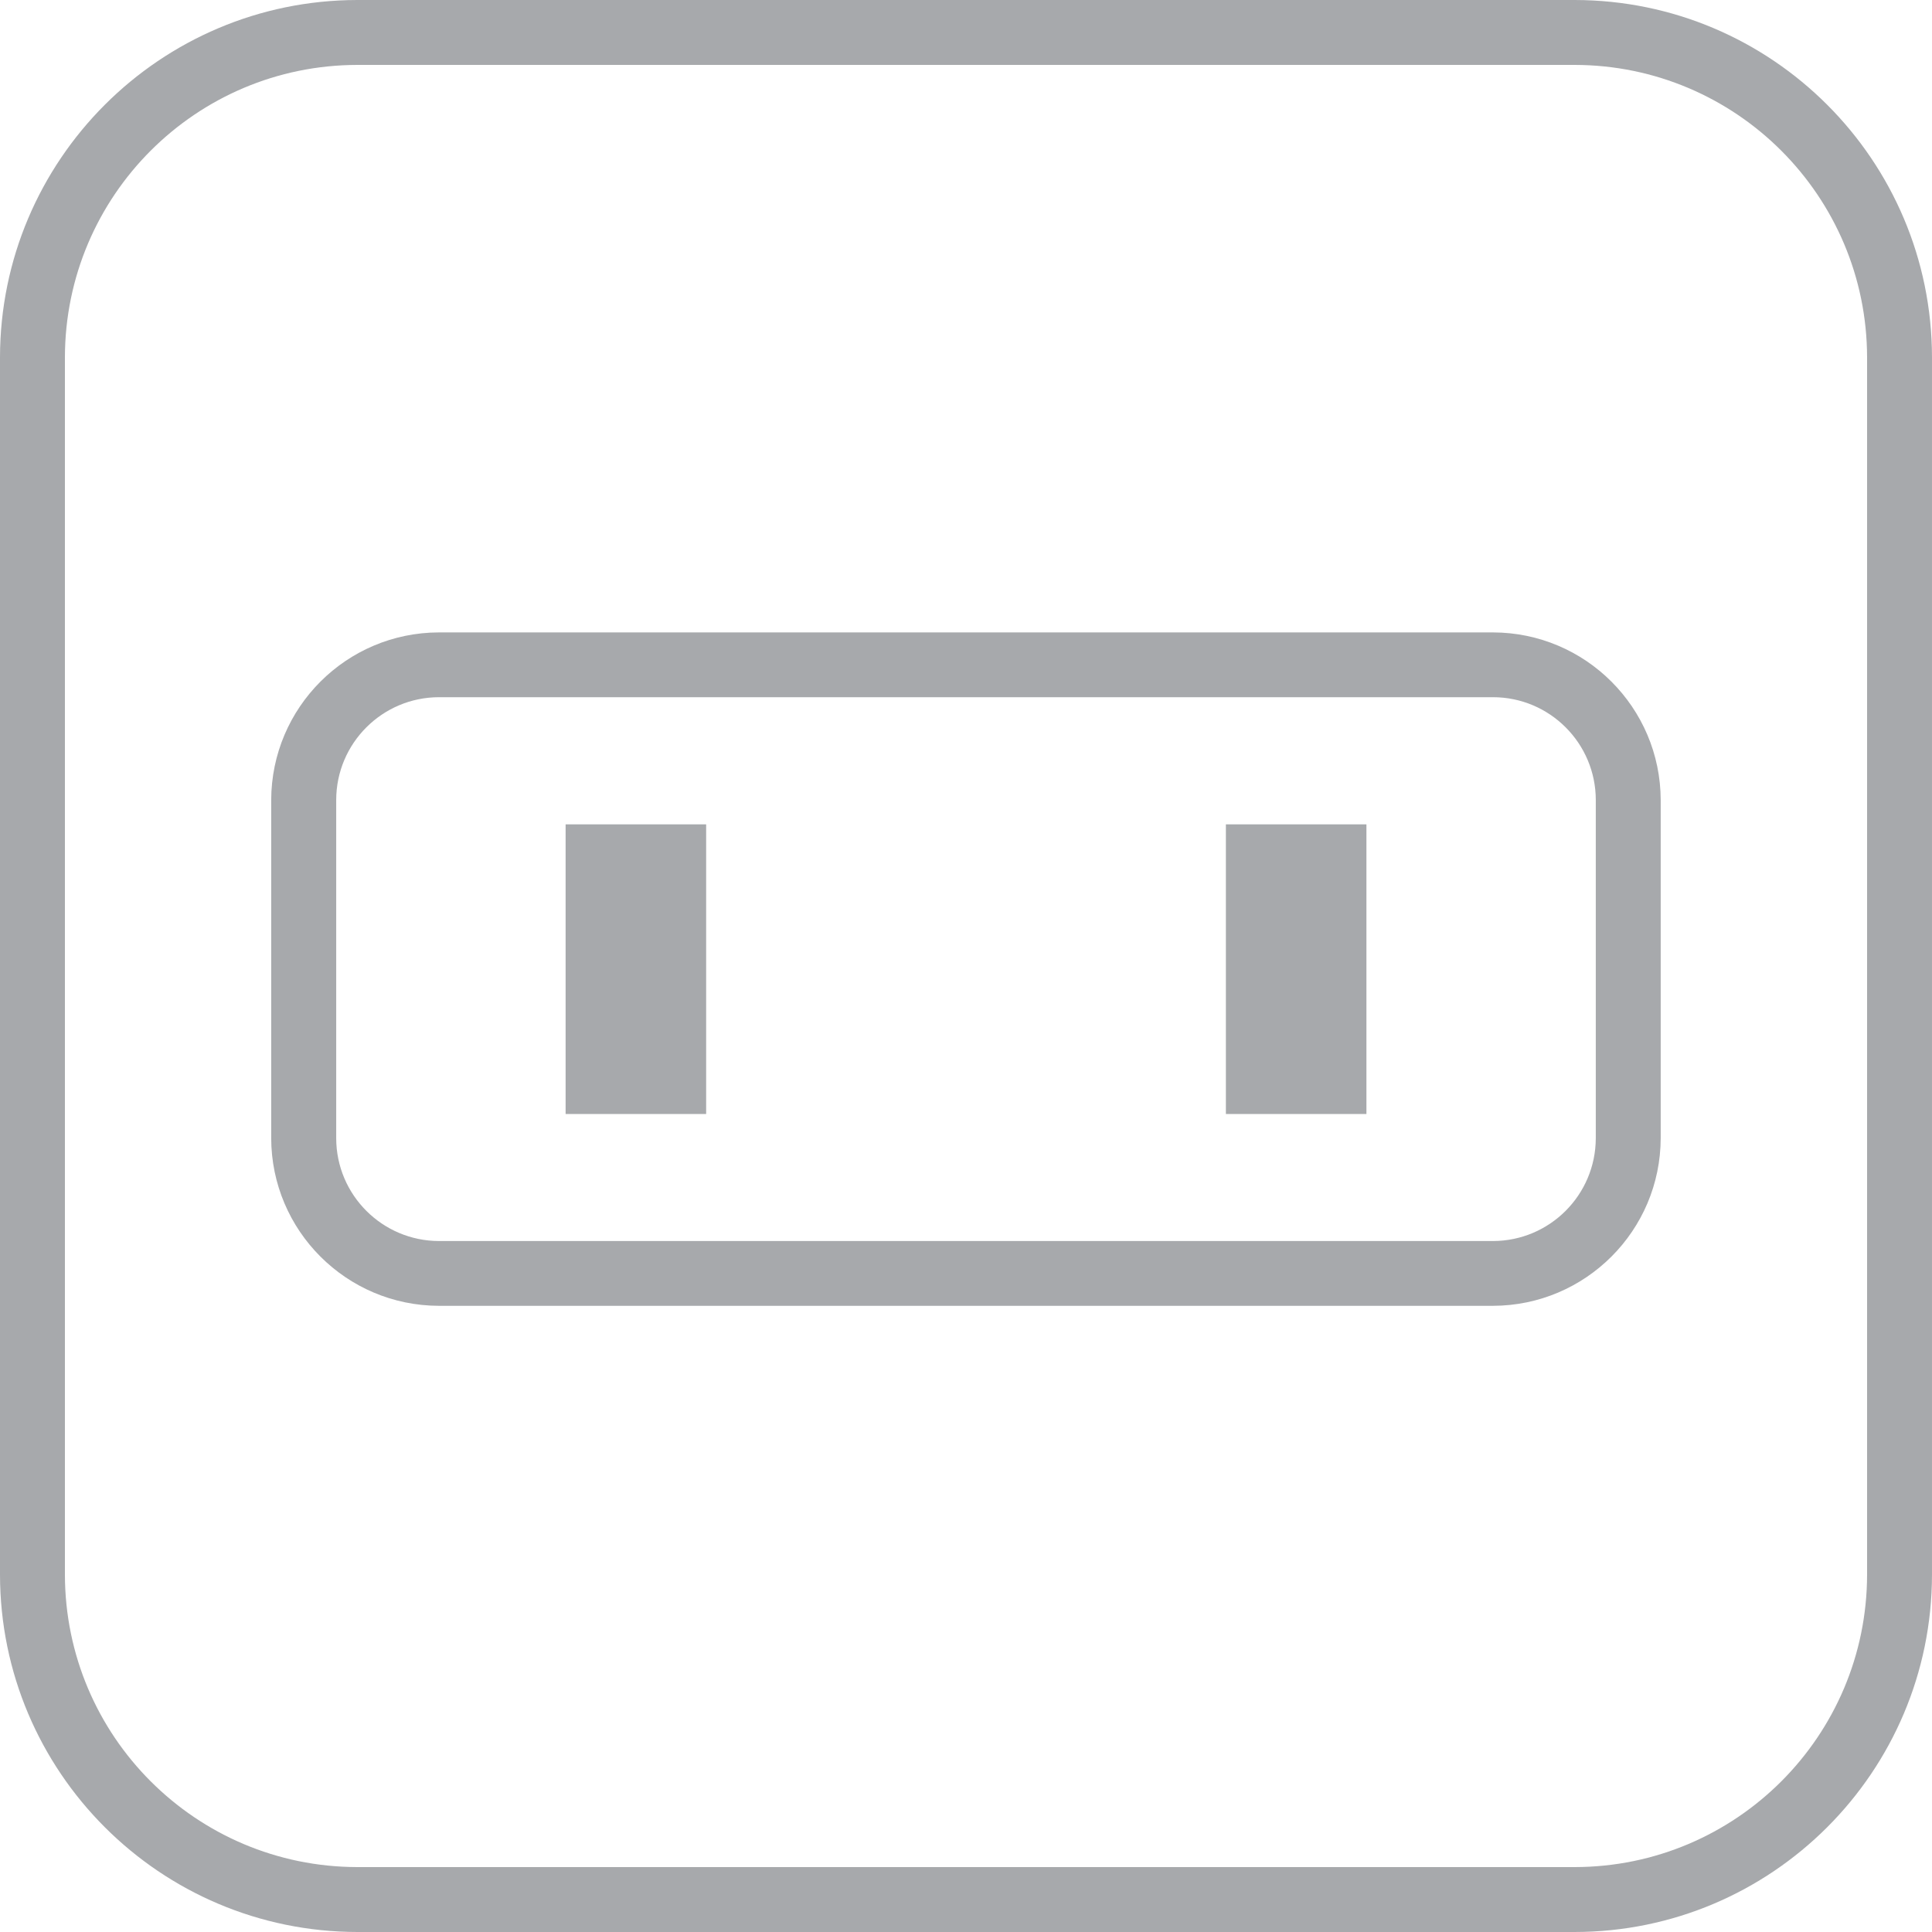
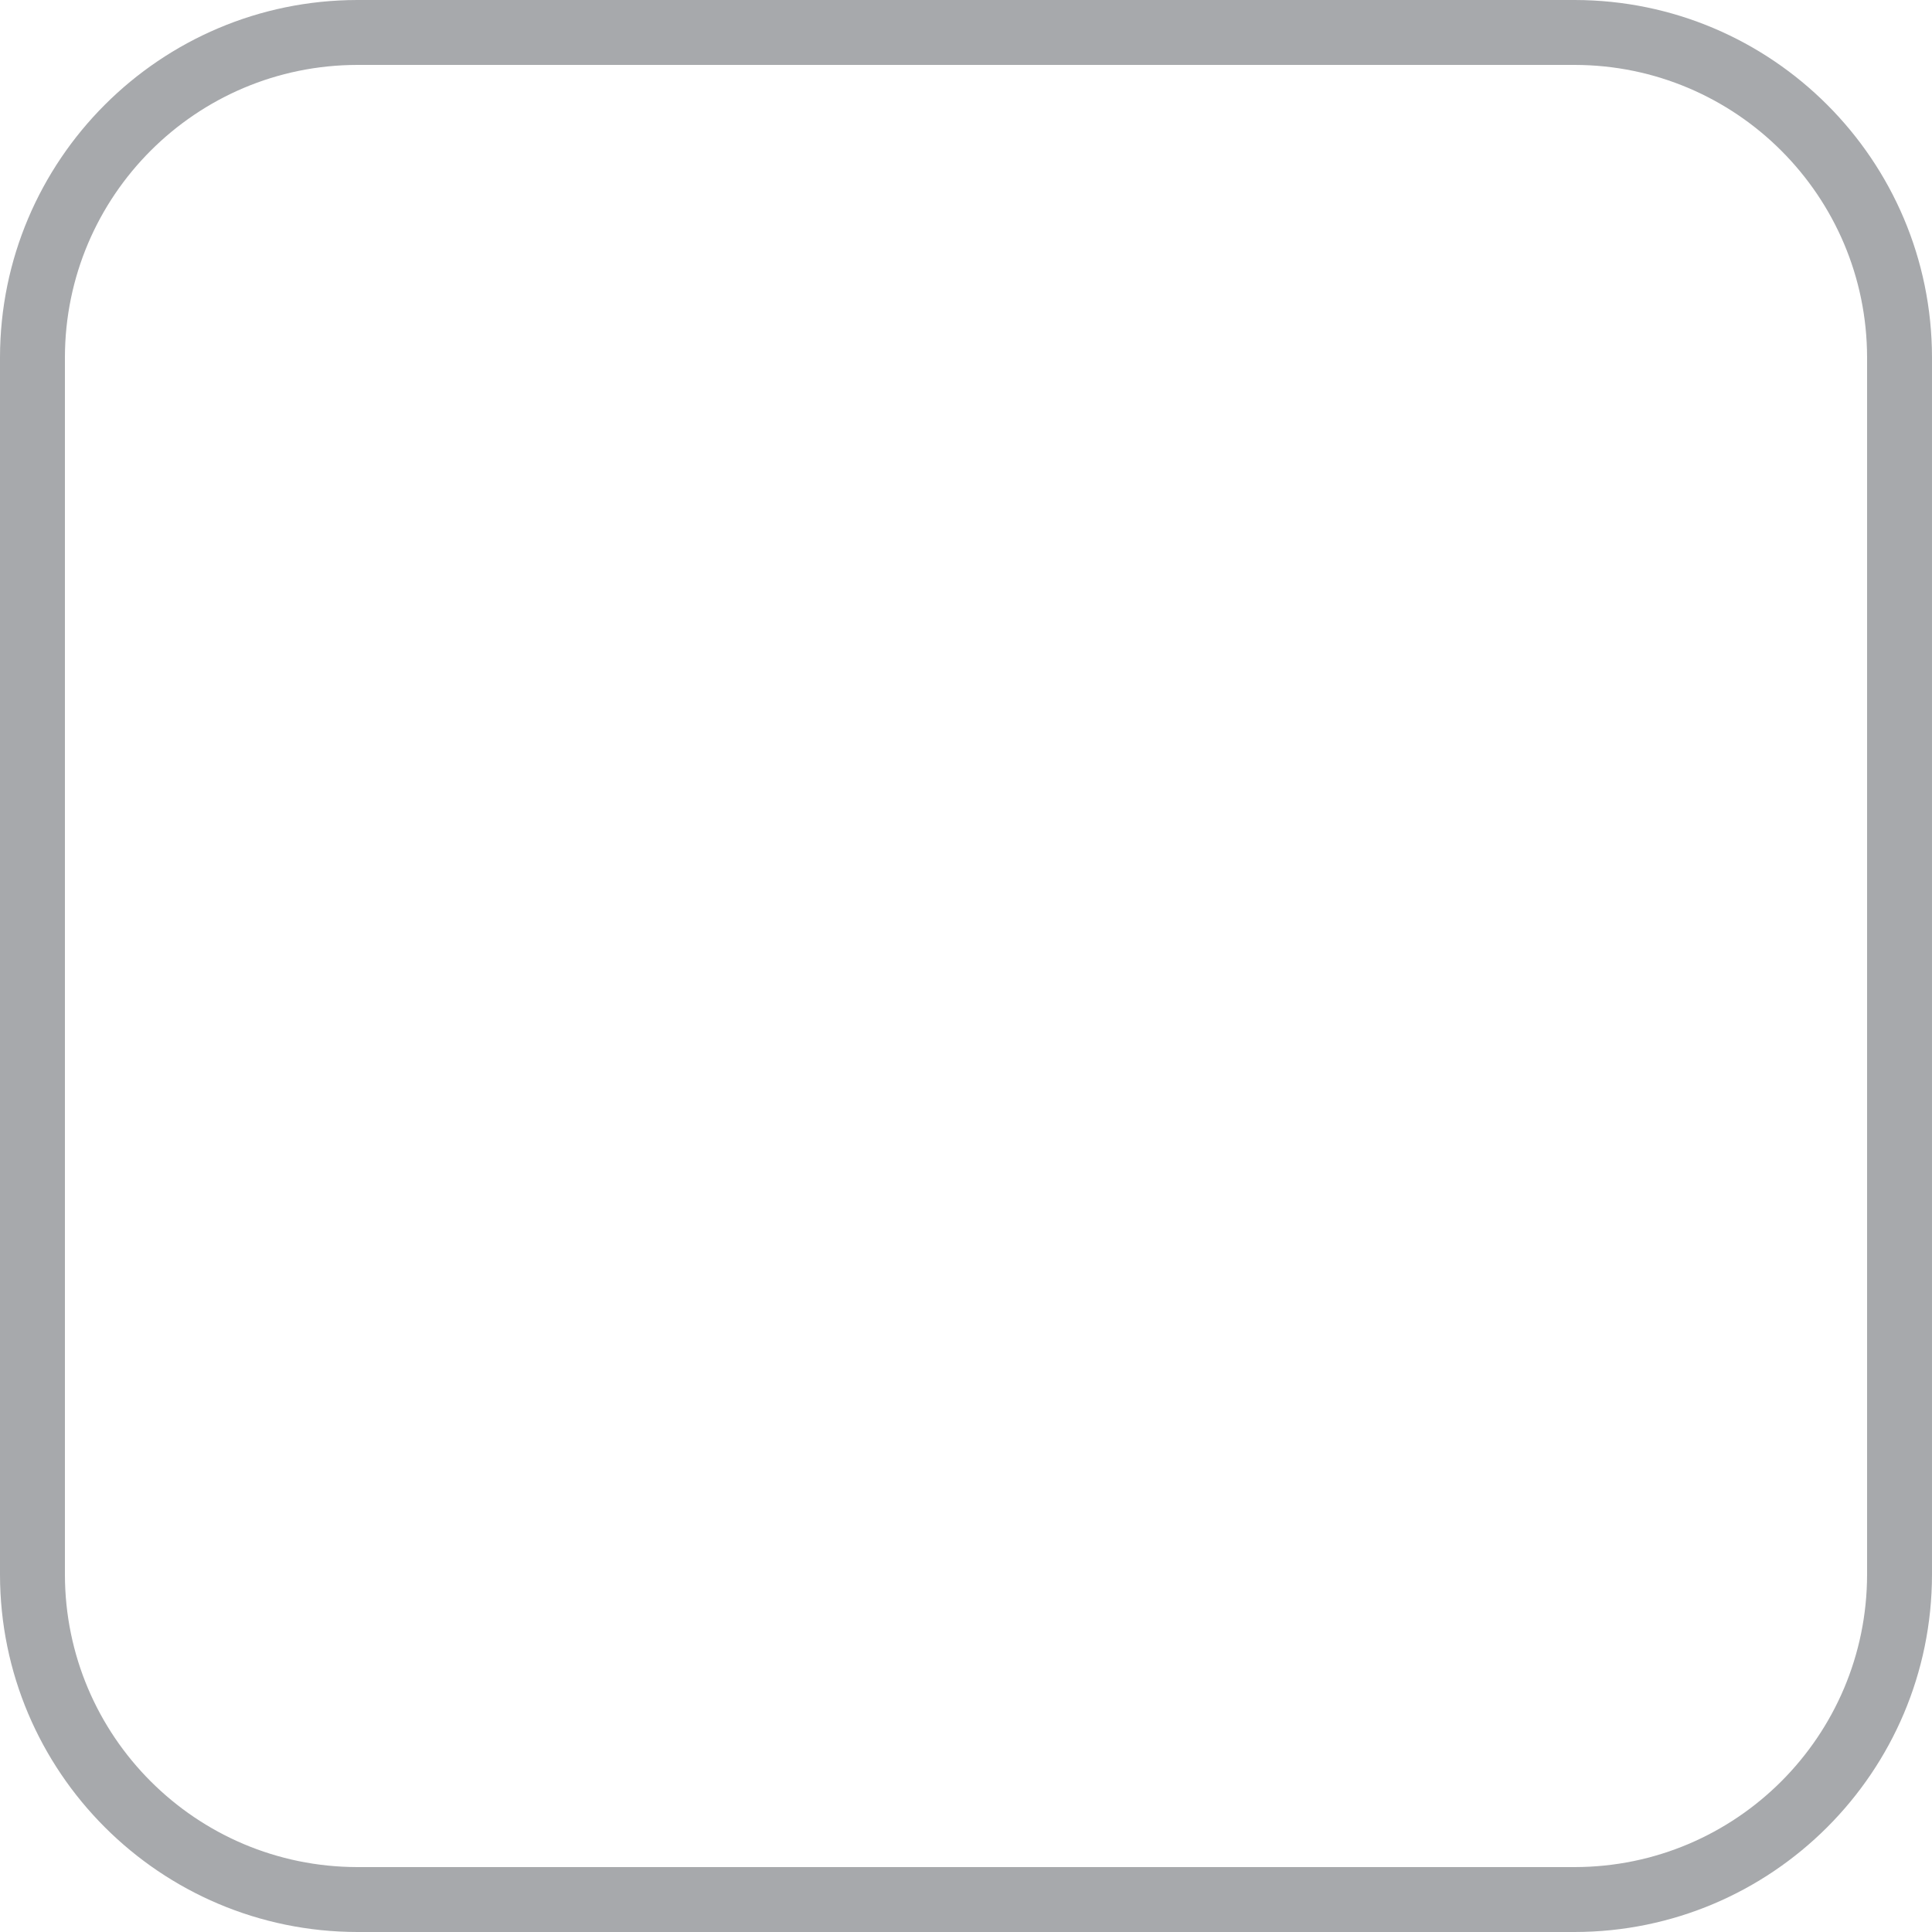
<svg xmlns="http://www.w3.org/2000/svg" version="1.1" id="Layer_1" x="0px" y="0px" width="200px" height="200px" viewBox="0 0 200 200" enable-background="new 0 0 200 200">
  <path id="Path_14354" fill="#A7A9AC" d="M163.004,0H37.002C16.576,0.021,0.023,16.574,0,37v126&#13;&#10; c0.021,20.426,16.576,36.979,37.002,37h126.001c20.422-0.021,36.979-16.574,36.996-37V37C199.979,16.574,183.426,0.021,163.004,0z&#13;&#10;  M193.28,37v126c-0.017,16.718-13.563,30.264-30.276,30.28H37.002C20.286,193.264,6.739,179.718,6.72,163V37&#13;&#10; C6.739,20.282,20.286,6.737,37.002,6.72h126.001C179.714,6.741,193.259,20.286,193.28,37L193.28,37z" />
-   <path id="Path_14355" fill="#A7A9AC" d="M154.551,65.467H45.447C35.866,65.48,28.1,73.24,28.074,82.823v34.987&#13;&#10; c0.017,9.583,7.784,17.352,17.368,17.368h109.101c9.587-0.017,17.355-7.785,17.372-17.368V82.823&#13;&#10; C171.89,73.245,164.125,65.484,154.551,65.467z M165.195,82.835v34.987c-0.008,5.875-4.77,10.641-10.645,10.649H45.447&#13;&#10; c-5.876-0.009-10.638-4.774-10.643-10.649v-35c0.004-5.878,4.766-10.64,10.643-10.648h109.104&#13;&#10; c5.879,0.004,10.641,4.77,10.645,10.648V82.835z" />
-   <rect id="Rectangle_17661" x="58.552" y="85.337" fill="#A7A9AC" width="14.548" height="29.984" />
-   <rect id="Rectangle_17662" x="126.904" y="85.337" fill="#A7A9AC" width="14.548" height="29.984" />
</svg>